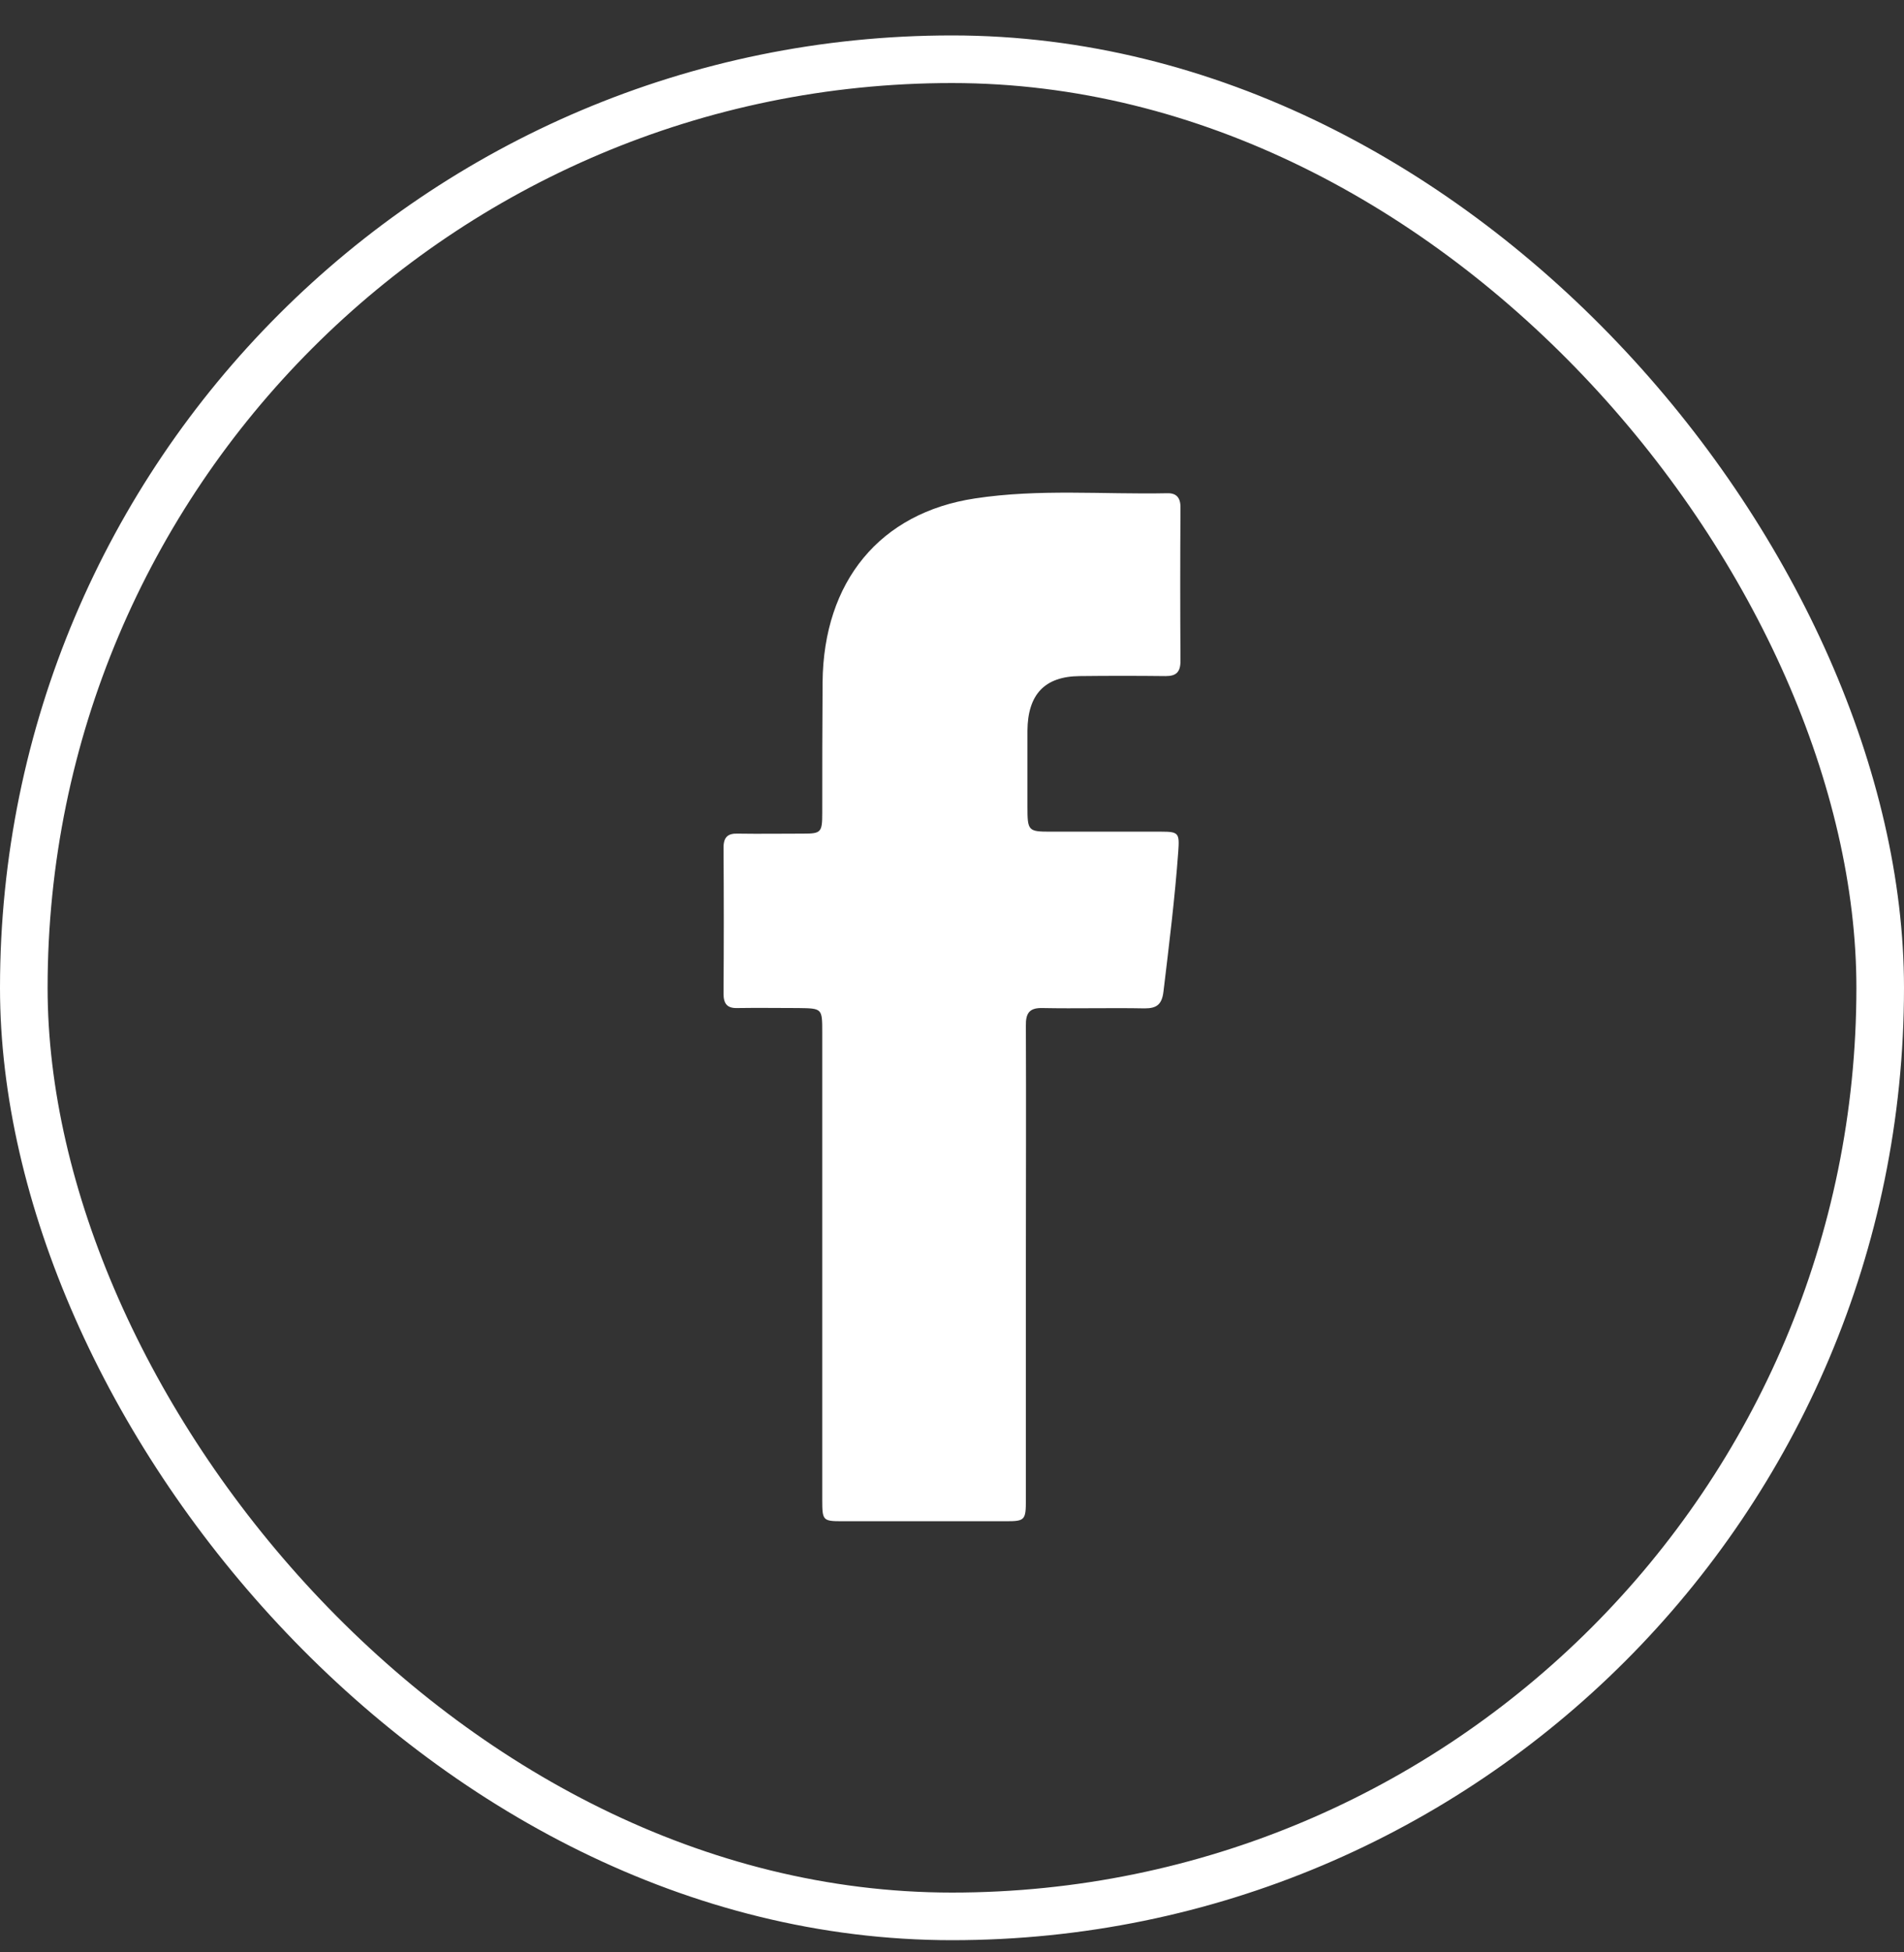
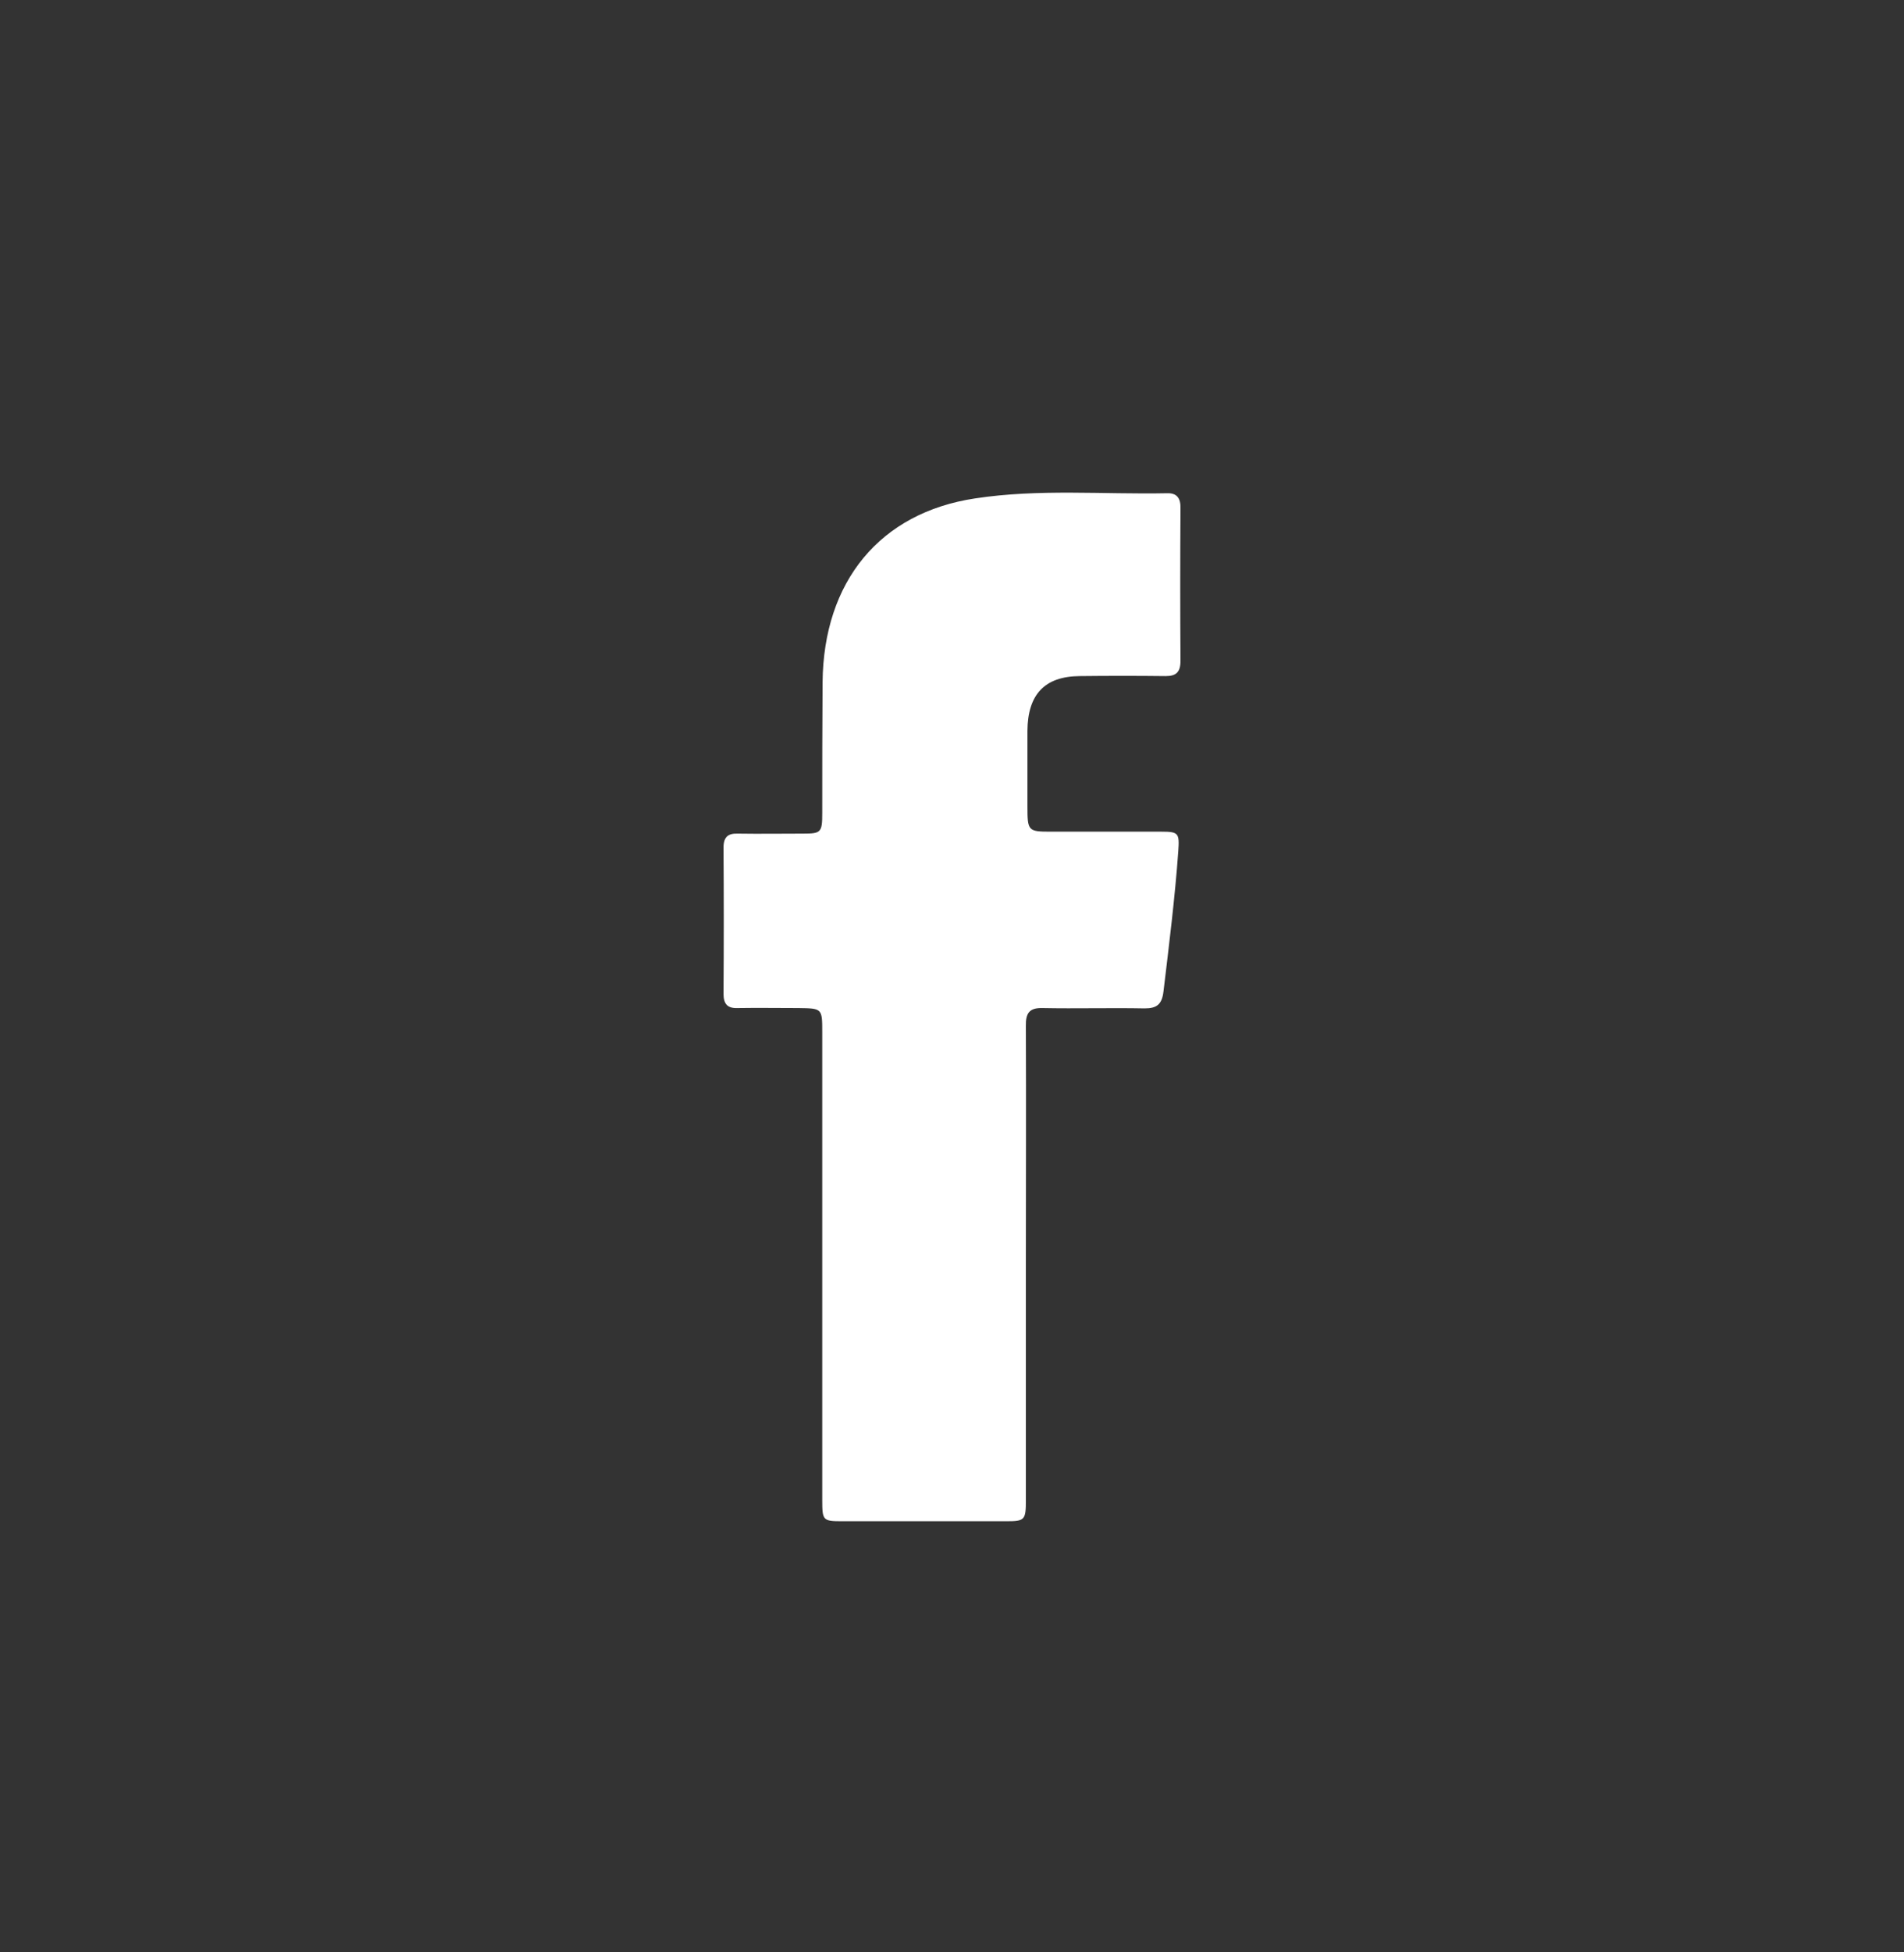
<svg xmlns="http://www.w3.org/2000/svg" width="40" height="41" viewBox="0 0 40 41" fill="none">
  <rect x="0" y="0" width="40" height="41" fill="#333333" stroke="none" />
  <path d="M21.552 26.554C21.552 28.201 21.552 29.848 21.552 31.495C21.552 31.918 21.533 31.946 21.144 31.946C19.99 31.946 18.837 31.946 17.683 31.946C17.287 31.946 17.274 31.925 17.274 31.502C17.274 28.228 17.274 24.955 17.274 21.681C17.274 21.176 17.274 21.176 16.775 21.169C16.348 21.169 15.92 21.162 15.492 21.169C15.278 21.176 15.2 21.08 15.2 20.868C15.207 19.843 15.207 18.825 15.2 17.8C15.2 17.574 15.297 17.499 15.498 17.506C15.959 17.513 16.419 17.506 16.879 17.506C17.248 17.506 17.274 17.479 17.274 17.075C17.274 16.16 17.274 15.244 17.281 14.328C17.3 12.21 18.486 10.768 20.483 10.467C21.825 10.262 23.173 10.385 24.521 10.358C24.735 10.351 24.806 10.474 24.8 10.679C24.793 11.745 24.793 12.811 24.8 13.877C24.8 14.116 24.709 14.198 24.489 14.198C23.886 14.191 23.283 14.191 22.68 14.198C21.948 14.205 21.591 14.581 21.585 15.346C21.585 15.873 21.585 16.399 21.585 16.932C21.585 17.451 21.598 17.465 22.077 17.465C22.855 17.465 23.627 17.465 24.404 17.465C24.761 17.465 24.78 17.499 24.754 17.875C24.683 18.859 24.56 19.843 24.443 20.82C24.411 21.094 24.301 21.176 24.048 21.176C23.335 21.162 22.615 21.183 21.902 21.169C21.63 21.162 21.546 21.271 21.552 21.545C21.559 23.219 21.552 24.886 21.552 26.554Z" fill="white" />
-   <rect x="0.5" y="1.244" width="39" height="39" rx="19.5" stroke="white" />
</svg>